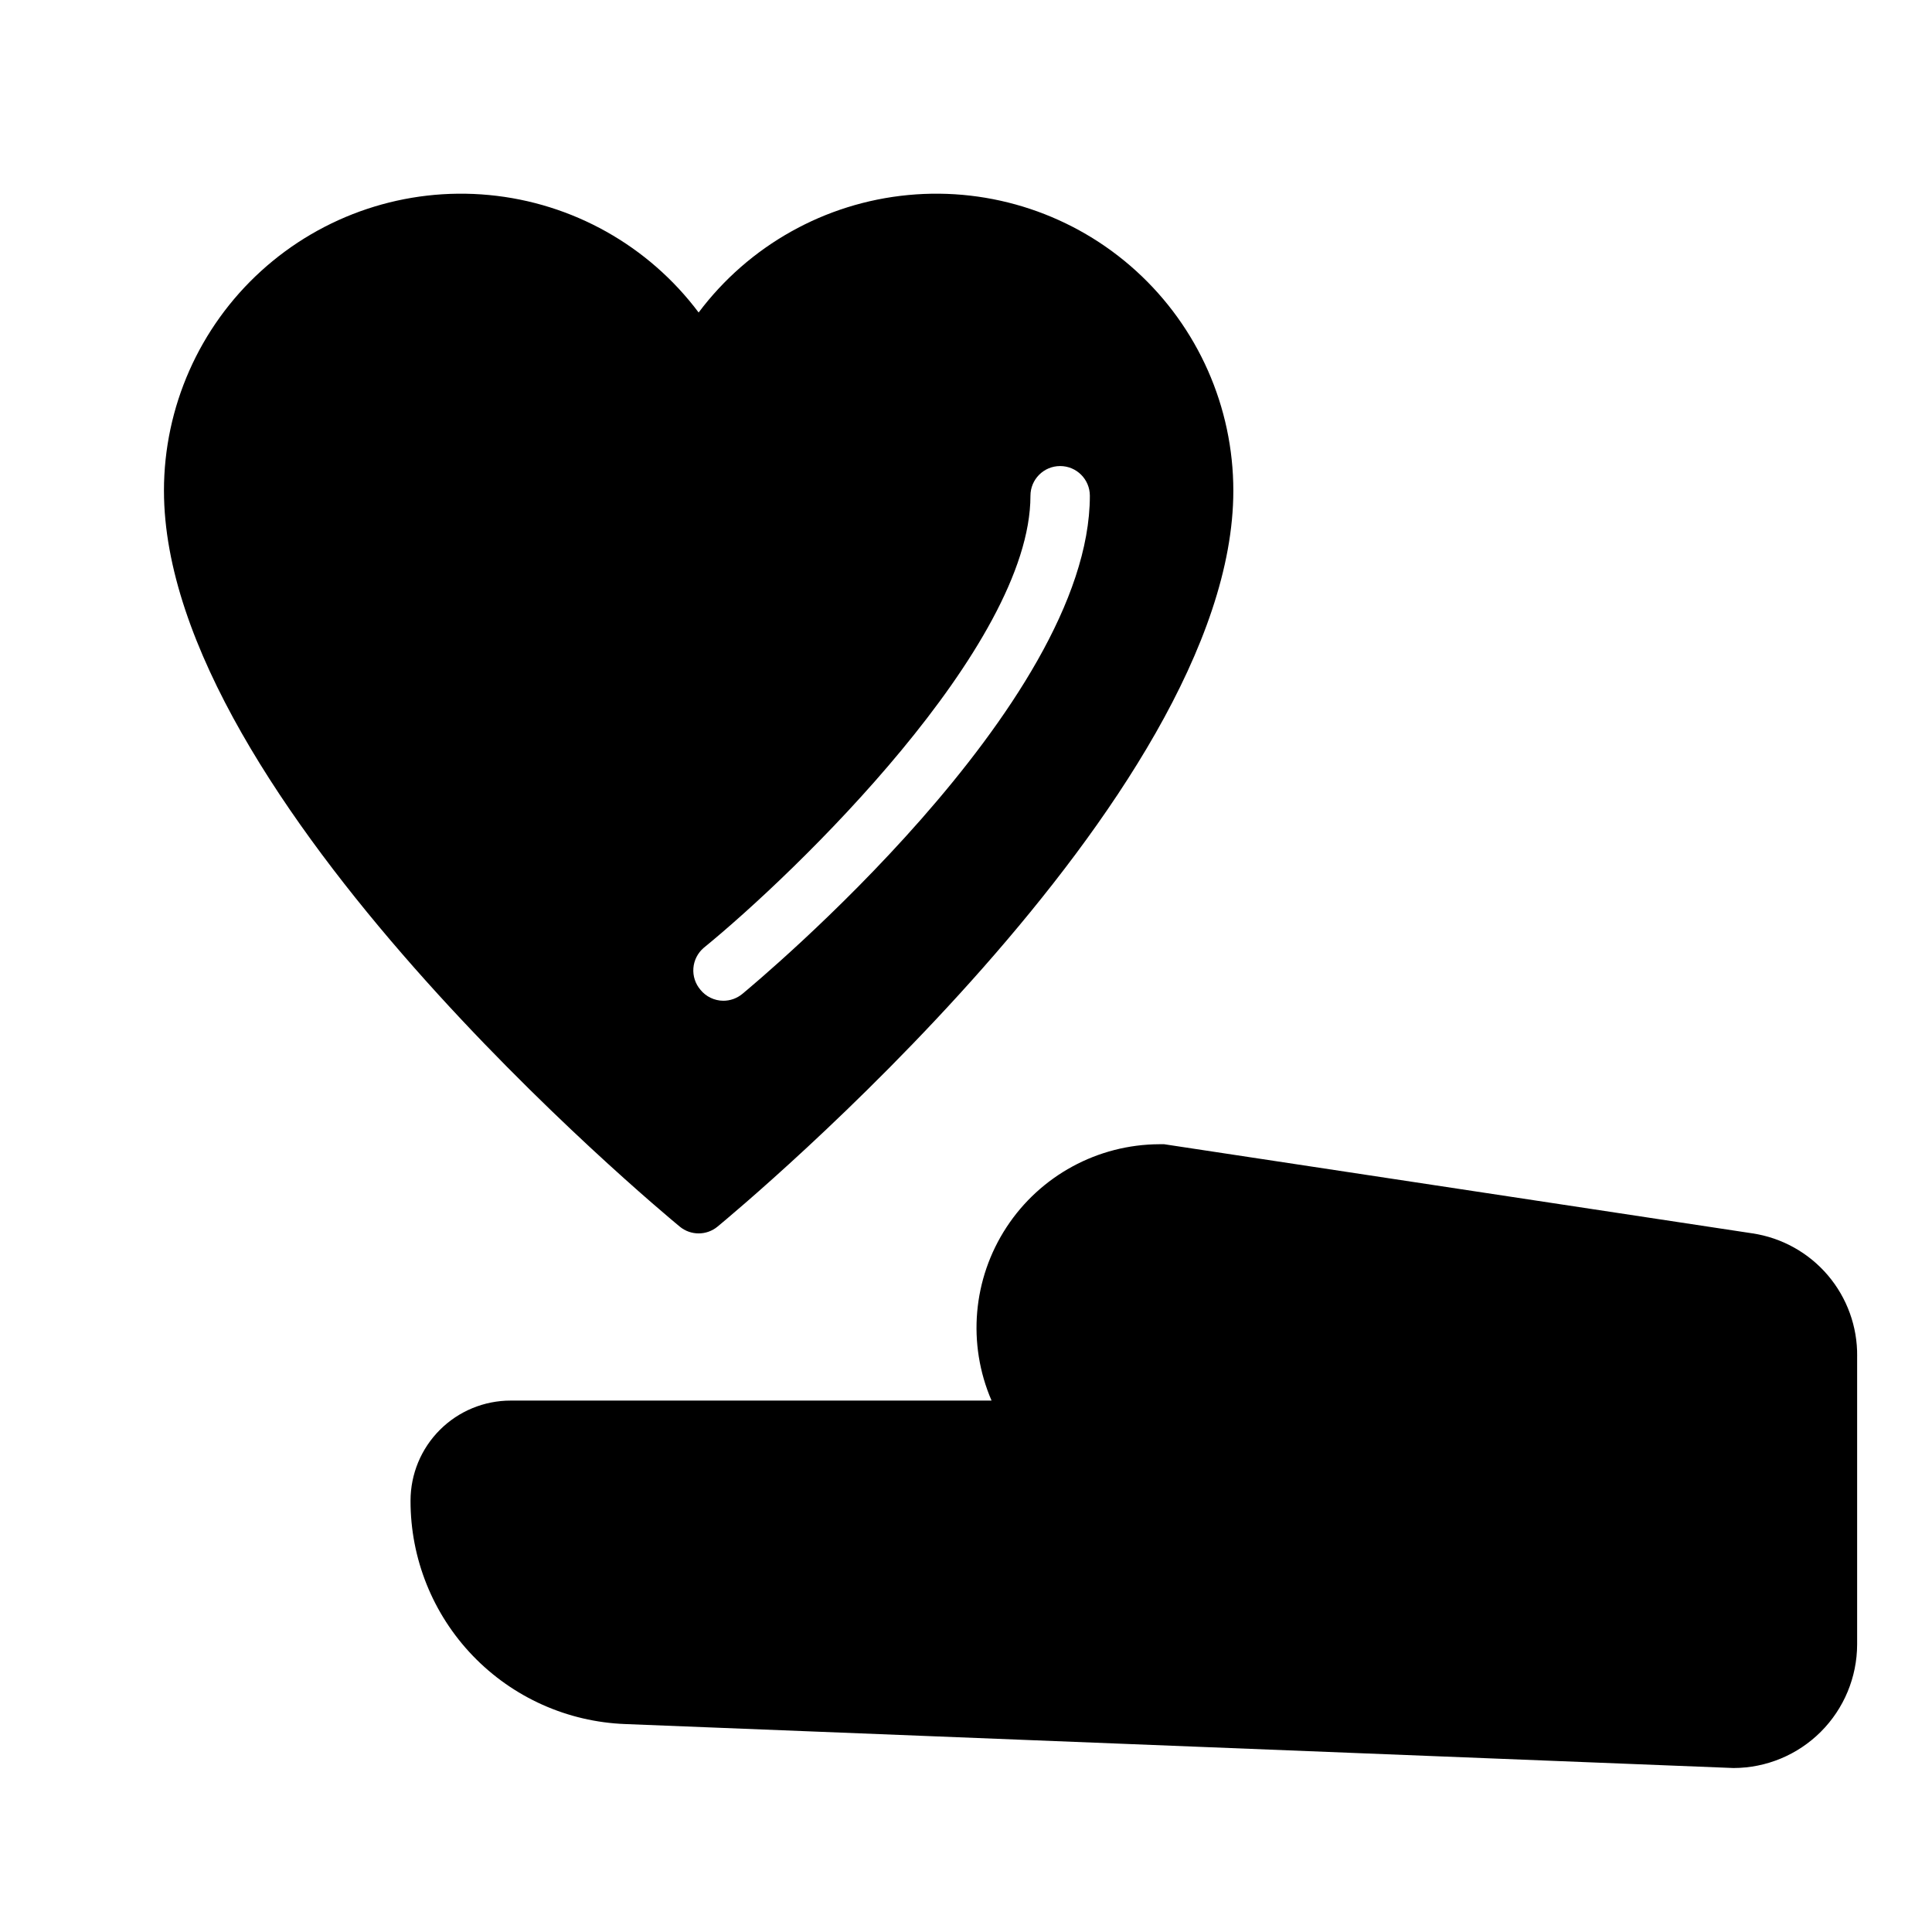
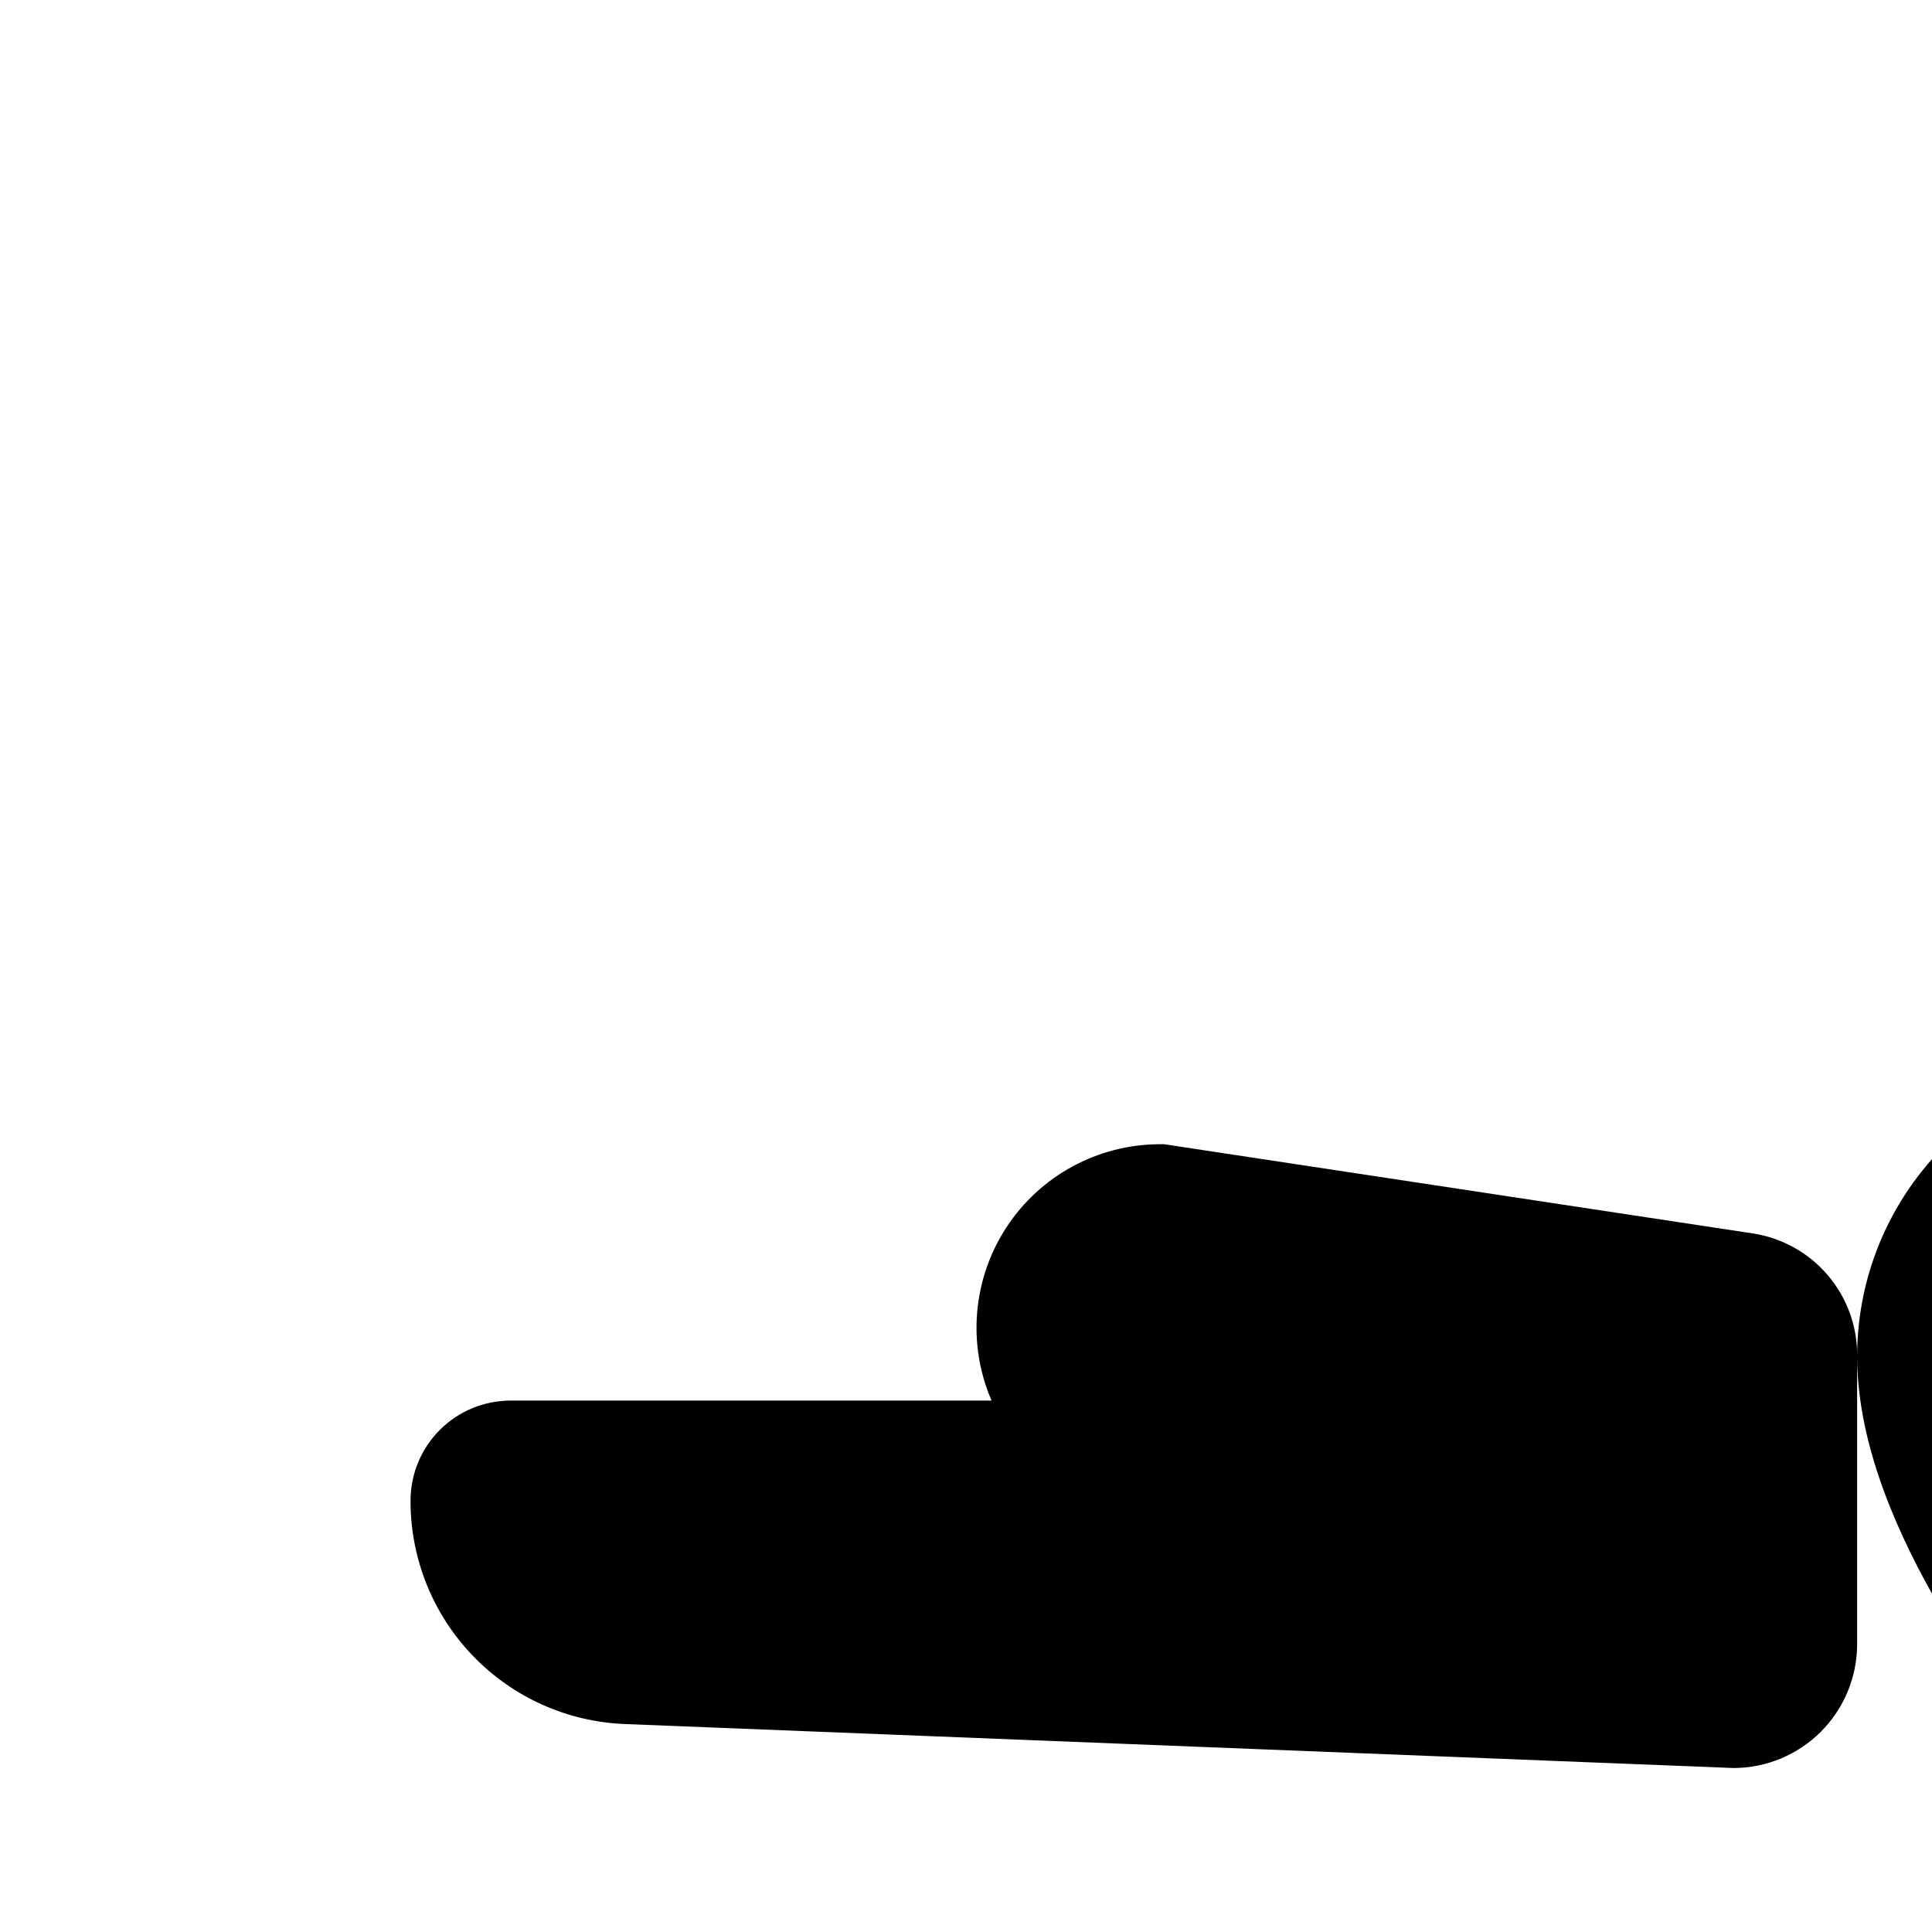
<svg xmlns="http://www.w3.org/2000/svg" fill="#000000" width="800px" height="800px" version="1.1" viewBox="144 144 512 512">
-   <path d="m636.16 503.44v76.359c-0.023 8.676-3.481 16.996-9.617 23.133-6.137 6.137-14.453 9.594-23.133 9.613l-293.7-11.652c-15.309-0.57-29.797-7.059-40.414-18.102-10.617-11.043-16.531-25.777-16.5-41.094 0-7.035 2.793-13.785 7.769-18.758 4.973-4.977 11.723-7.769 18.758-7.769h127.45c-6.481-15.008-4.992-32.262 3.961-45.938 8.949-13.672 24.172-21.938 40.516-22h1.258l155.87 23.617c7.785 1.16 14.891 5.098 20 11.09 5.106 5.988 7.875 13.629 7.789 21.5zm-448.71-229.39c0-22.172 9.352-43.316 25.75-58.234 16.402-14.918 38.336-22.23 60.406-20.133 22.074 2.094 42.238 13.398 55.539 31.133 13.305-17.734 33.469-29.039 55.543-31.133 22.07-2.098 44.004 5.215 60.406 20.133 16.398 14.918 25.75 36.062 25.75 58.234 0 81.477-131.15 190.43-136.66 194.99-2.918 2.434-7.156 2.434-10.074 0-5.512-4.566-136.66-113.51-136.66-194.99zm142.17 132.25c1.484 1.828 3.707 2.894 6.062 2.91 1.84 0.004 3.621-0.637 5.039-1.809 3.777-3.148 92.102-76.516 92.102-132.02 0-4.348-3.523-7.871-7.871-7.871s-7.871 3.523-7.871 7.871c0 39.91-62.348 100.05-86.594 119.81-1.586 1.359-2.57 3.289-2.731 5.371-0.164 2.082 0.508 4.144 1.863 5.731z" />
+   <path d="m636.16 503.44v76.359c-0.023 8.676-3.481 16.996-9.617 23.133-6.137 6.137-14.453 9.594-23.133 9.613l-293.7-11.652c-15.309-0.57-29.797-7.059-40.414-18.102-10.617-11.043-16.531-25.777-16.5-41.094 0-7.035 2.793-13.785 7.769-18.758 4.973-4.977 11.723-7.769 18.758-7.769h127.45c-6.481-15.008-4.992-32.262 3.961-45.938 8.949-13.672 24.172-21.938 40.516-22h1.258l155.87 23.617c7.785 1.16 14.891 5.098 20 11.09 5.106 5.988 7.875 13.629 7.789 21.5zc0-22.172 9.352-43.316 25.75-58.234 16.402-14.918 38.336-22.23 60.406-20.133 22.074 2.094 42.238 13.398 55.539 31.133 13.305-17.734 33.469-29.039 55.543-31.133 22.07-2.098 44.004 5.215 60.406 20.133 16.398 14.918 25.75 36.062 25.75 58.234 0 81.477-131.15 190.43-136.66 194.99-2.918 2.434-7.156 2.434-10.074 0-5.512-4.566-136.66-113.51-136.66-194.99zm142.17 132.25c1.484 1.828 3.707 2.894 6.062 2.91 1.84 0.004 3.621-0.637 5.039-1.809 3.777-3.148 92.102-76.516 92.102-132.02 0-4.348-3.523-7.871-7.871-7.871s-7.871 3.523-7.871 7.871c0 39.91-62.348 100.05-86.594 119.81-1.586 1.359-2.57 3.289-2.731 5.371-0.164 2.082 0.508 4.144 1.863 5.731z" />
</svg>